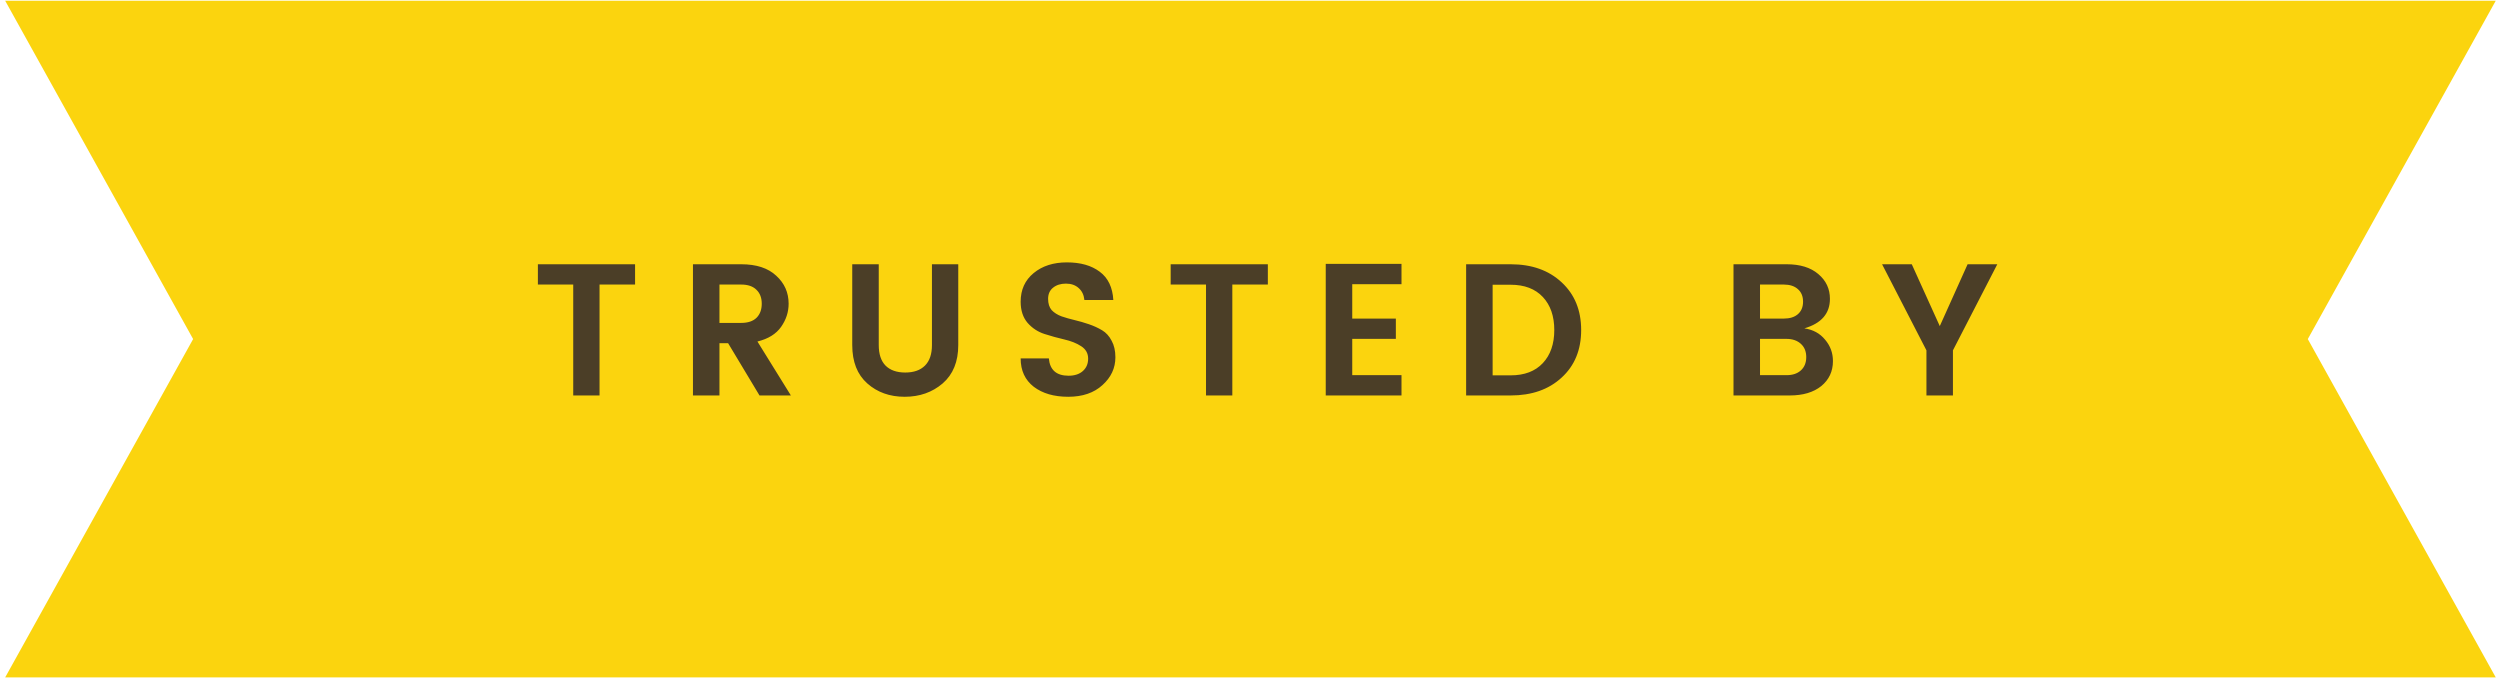
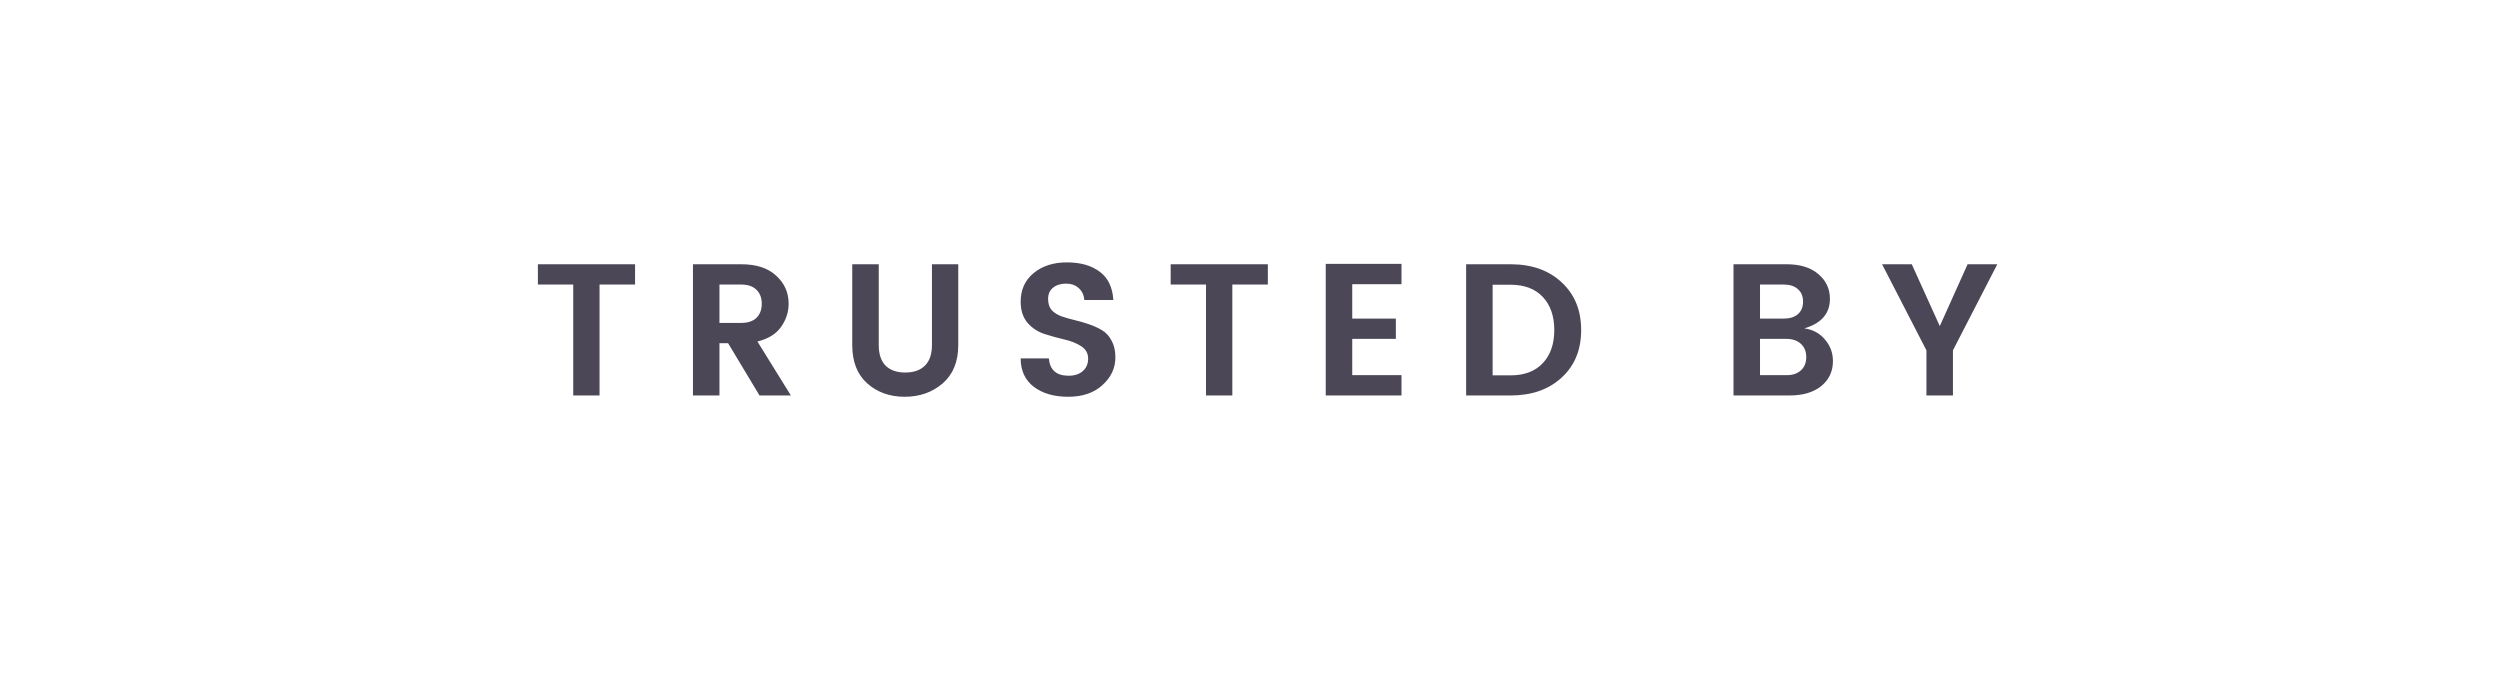
<svg xmlns="http://www.w3.org/2000/svg" width="266" height="73" viewBox="0 0 266 73" fill="none">
-   <path d="M0.549 0.077L265.549 0.077L245.549 36.077L265.549 72.077H0.549L20.549 36.077L0.549 0.077Z" fill="#FBD40E" />
  <path d="M57.231 30.277V28.117H67.571V30.277H63.791V42.077H60.991V30.277H57.231ZM76.55 36.517V42.077H73.731V28.117H78.871C80.484 28.117 81.724 28.523 82.591 29.337C83.471 30.137 83.91 31.13 83.91 32.317C83.91 33.197 83.644 34.017 83.111 34.777C82.577 35.537 81.737 36.057 80.591 36.337L84.15 42.077H80.811L77.471 36.517H76.55ZM76.55 30.277V34.357H78.871C79.577 34.357 80.117 34.177 80.49 33.817C80.864 33.444 81.05 32.944 81.05 32.317C81.05 31.69 80.864 31.197 80.49 30.837C80.117 30.463 79.577 30.277 78.871 30.277H76.55ZM90.679 36.717V28.117H93.499V36.717C93.499 37.677 93.739 38.404 94.219 38.897C94.712 39.39 95.412 39.637 96.319 39.637C97.225 39.637 97.925 39.39 98.419 38.897C98.912 38.404 99.159 37.677 99.159 36.717V28.117H101.959V36.717C101.959 38.477 101.405 39.837 100.299 40.797C99.192 41.743 97.845 42.217 96.259 42.217C94.672 42.217 93.345 41.743 92.279 40.797C91.212 39.85 90.679 38.49 90.679 36.717ZM113.418 30.177C112.858 30.177 112.398 30.323 112.038 30.617C111.692 30.897 111.518 31.29 111.518 31.797C111.518 32.303 111.645 32.703 111.898 32.997C112.165 33.277 112.512 33.497 112.938 33.657C113.365 33.803 113.832 33.937 114.338 34.057C114.845 34.177 115.352 34.324 115.858 34.497C116.365 34.67 116.832 34.883 117.258 35.137C117.685 35.39 118.025 35.764 118.278 36.257C118.545 36.737 118.678 37.324 118.678 38.017C118.678 39.163 118.218 40.15 117.298 40.977C116.392 41.803 115.178 42.217 113.658 42.217C112.152 42.217 110.932 41.864 109.998 41.157C109.065 40.437 108.598 39.43 108.598 38.137H111.598C111.705 39.364 112.405 39.977 113.698 39.977C114.338 39.977 114.845 39.81 115.218 39.477C115.592 39.144 115.778 38.703 115.778 38.157C115.778 37.597 115.532 37.157 115.038 36.837C114.545 36.517 113.945 36.277 113.238 36.117C112.545 35.957 111.845 35.764 111.138 35.537C110.432 35.31 109.832 34.917 109.338 34.357C108.845 33.783 108.598 33.03 108.598 32.097C108.598 30.83 109.058 29.817 109.978 29.057C110.898 28.297 112.078 27.917 113.518 27.917C114.972 27.917 116.138 28.25 117.018 28.917C117.898 29.57 118.378 30.57 118.458 31.917H115.378C115.325 31.384 115.125 30.963 114.778 30.657C114.432 30.337 113.978 30.177 113.418 30.177ZM124.559 30.277V28.117H134.899V30.277H131.119V42.077H128.319V30.277H124.559ZM149.119 28.077V30.237H143.879V33.897H148.519V36.057H143.879V39.917H149.119V42.077H141.059V28.077H149.119ZM158.816 39.937H160.736C162.203 39.937 163.343 39.504 164.156 38.637C164.969 37.77 165.376 36.597 165.376 35.117C165.376 33.637 164.969 32.464 164.156 31.597C163.343 30.73 162.203 30.297 160.736 30.297H158.816V39.937ZM160.736 28.117C162.976 28.117 164.783 28.757 166.156 30.037C167.543 31.317 168.236 33.01 168.236 35.117C168.236 37.224 167.543 38.91 166.156 40.177C164.783 41.444 162.976 42.077 160.736 42.077H155.996V28.117H160.736ZM184.445 28.117H190.105C191.532 28.117 192.652 28.463 193.465 29.157C194.292 29.85 194.705 30.73 194.705 31.797C194.705 33.357 193.799 34.404 191.985 34.937C192.905 35.07 193.639 35.47 194.185 36.137C194.745 36.79 195.025 37.55 195.025 38.417C195.025 39.51 194.612 40.397 193.785 41.077C192.959 41.743 191.839 42.077 190.425 42.077H184.445V28.117ZM187.265 30.277V33.897H189.805C190.432 33.897 190.925 33.743 191.285 33.437C191.659 33.117 191.845 32.67 191.845 32.097C191.845 31.523 191.659 31.077 191.285 30.757C190.925 30.437 190.432 30.277 189.805 30.277H187.265ZM187.265 39.917H190.105C190.732 39.917 191.232 39.75 191.605 39.417C191.992 39.07 192.185 38.597 192.185 37.997C192.185 37.397 191.992 36.923 191.605 36.577C191.219 36.23 190.712 36.057 190.085 36.057H187.265V39.917ZM207.793 42.077H204.973V37.277L200.253 28.117H203.413L206.393 34.697L209.353 28.117H212.513L207.793 37.277V42.077Z" fill="#201A2D" fill-opacity="0.8" />
</svg>